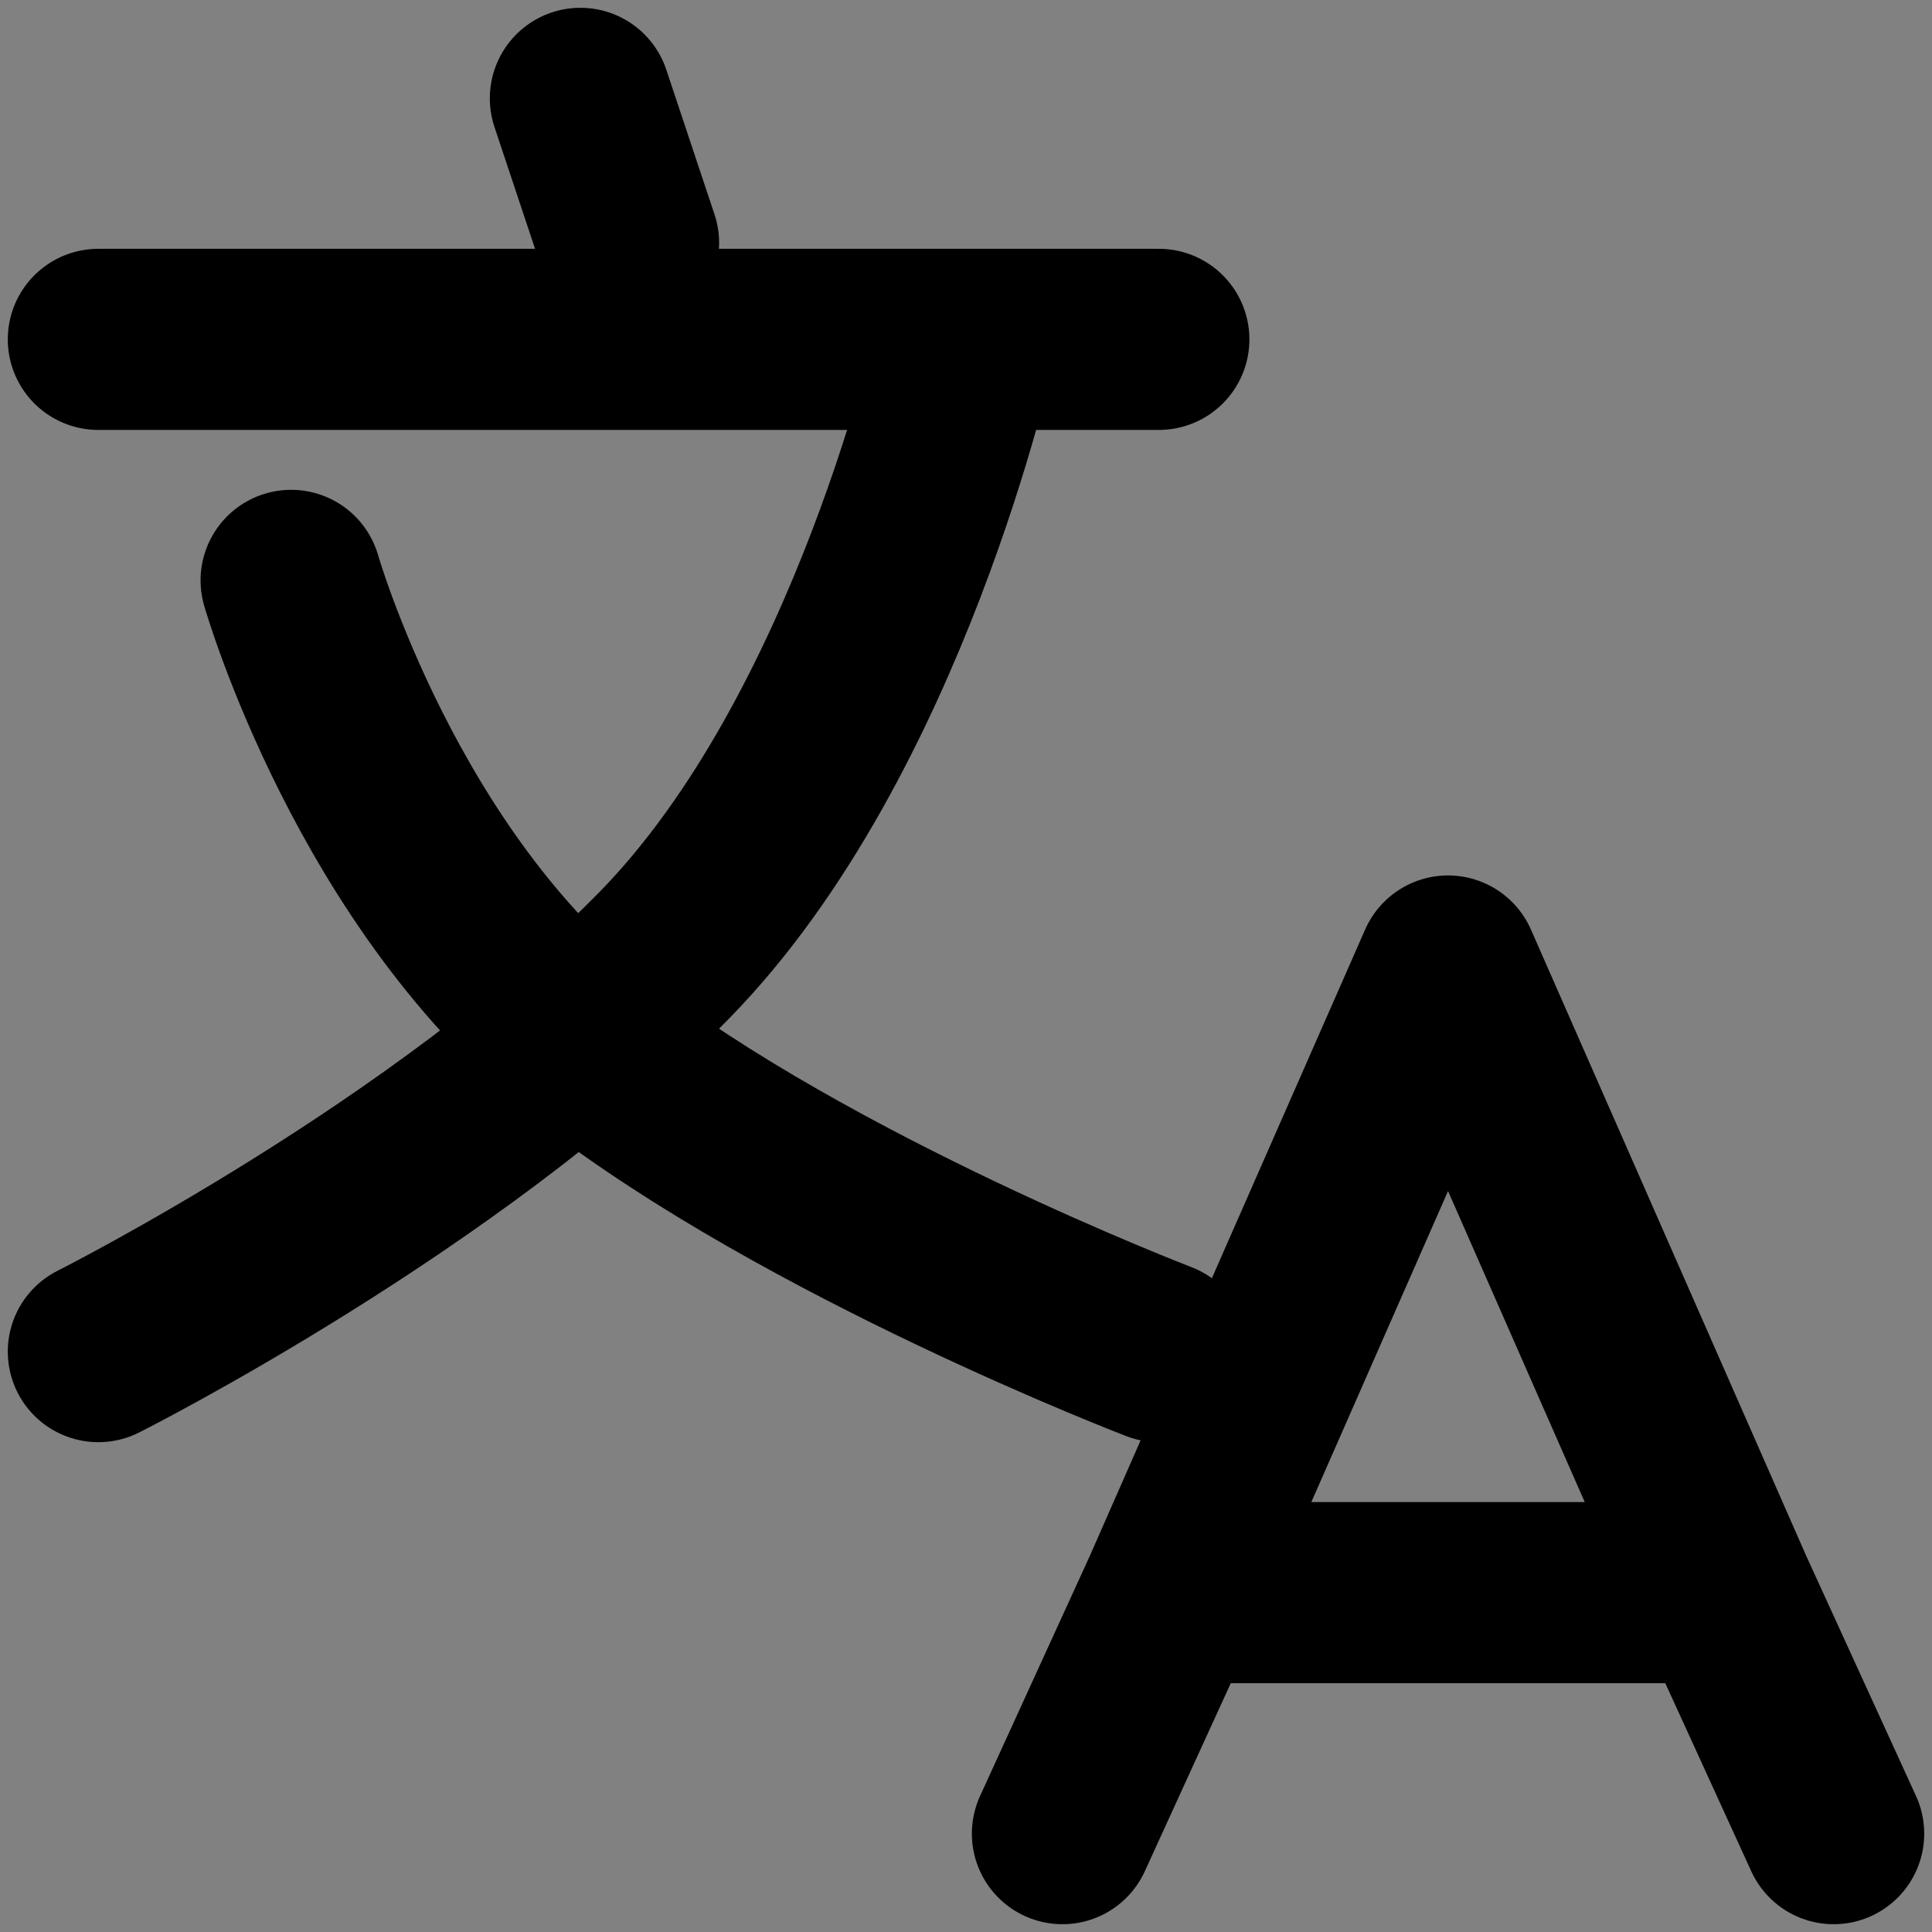
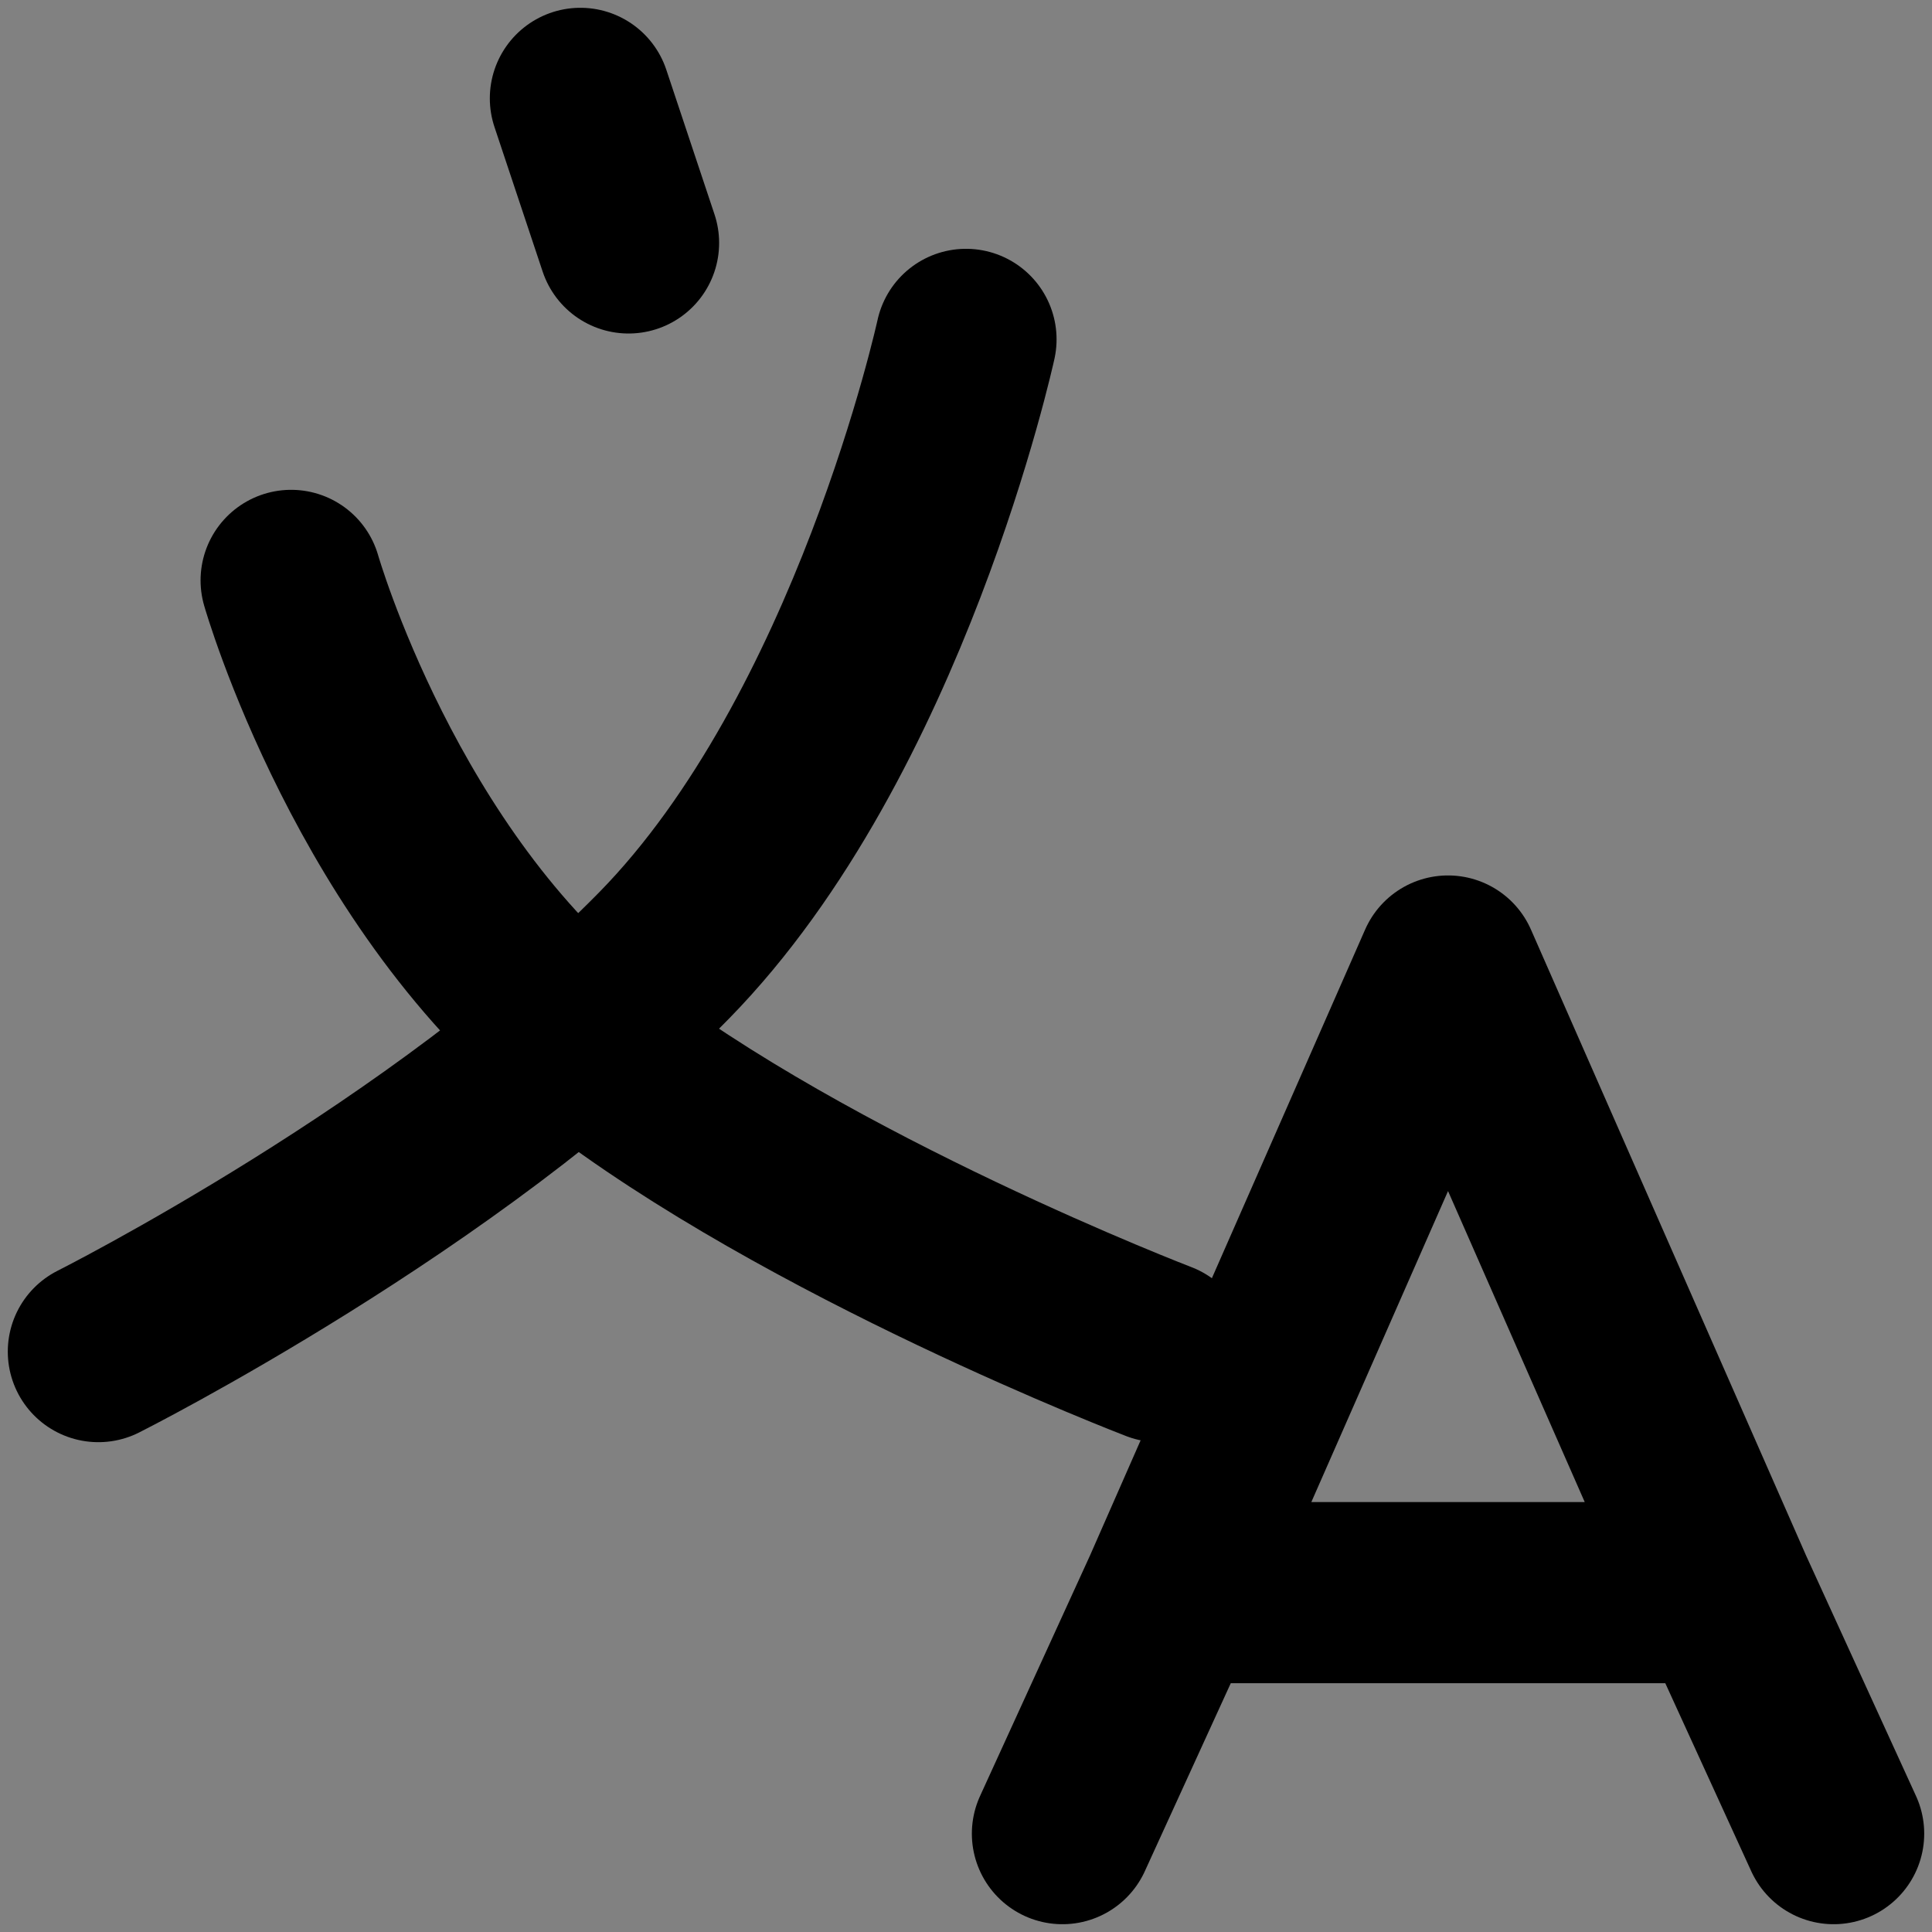
<svg xmlns="http://www.w3.org/2000/svg" width="32" height="32" viewBox="0 0 32 32" fill="none">
  <rect x="0" y="0" width="32" height="32" fill="#808080" stroke="none" />
  <g clip-path="url(#clip0_6699_2)">
    <path d="M35.162 -3.162H-3.162V35.162H35.162V-3.162Z" fill="white" fill-opacity="0.01" />
    <path d="M30.371 30.371L28.546 26.379M28.546 26.379L23.984 16L19.422 26.379M28.546 26.379H19.422M17.597 30.371L19.422 26.379" stroke="black" stroke-width="3" stroke-linecap="round" stroke-linejoin="round" />
    <path d="M9.613 1.629L10.411 4.024" stroke="black" stroke-width="3" stroke-linecap="round" stroke-linejoin="round" />
-     <path d="M1.629 5.621H19.194" stroke="black" stroke-width="3" stroke-linecap="round" stroke-linejoin="round" />
    <path d="M4.822 9.613C4.822 9.613 6.251 14.611 9.823 17.389C13.395 20.166 19.194 22.387 19.194 22.387" stroke="black" stroke-width="3" stroke-linecap="round" stroke-linejoin="round" />
    <path d="M16 5.621C16 5.621 14.571 12.181 10.999 15.826C7.428 19.471 1.629 22.387 1.629 22.387" stroke="black" stroke-width="3" stroke-linecap="round" stroke-linejoin="round" />
  </g>
  <defs>
    <clipPath id="clip0_6699_2">
      <rect width="32" height="32" fill="white" />
    </clipPath>
  </defs>
</svg>